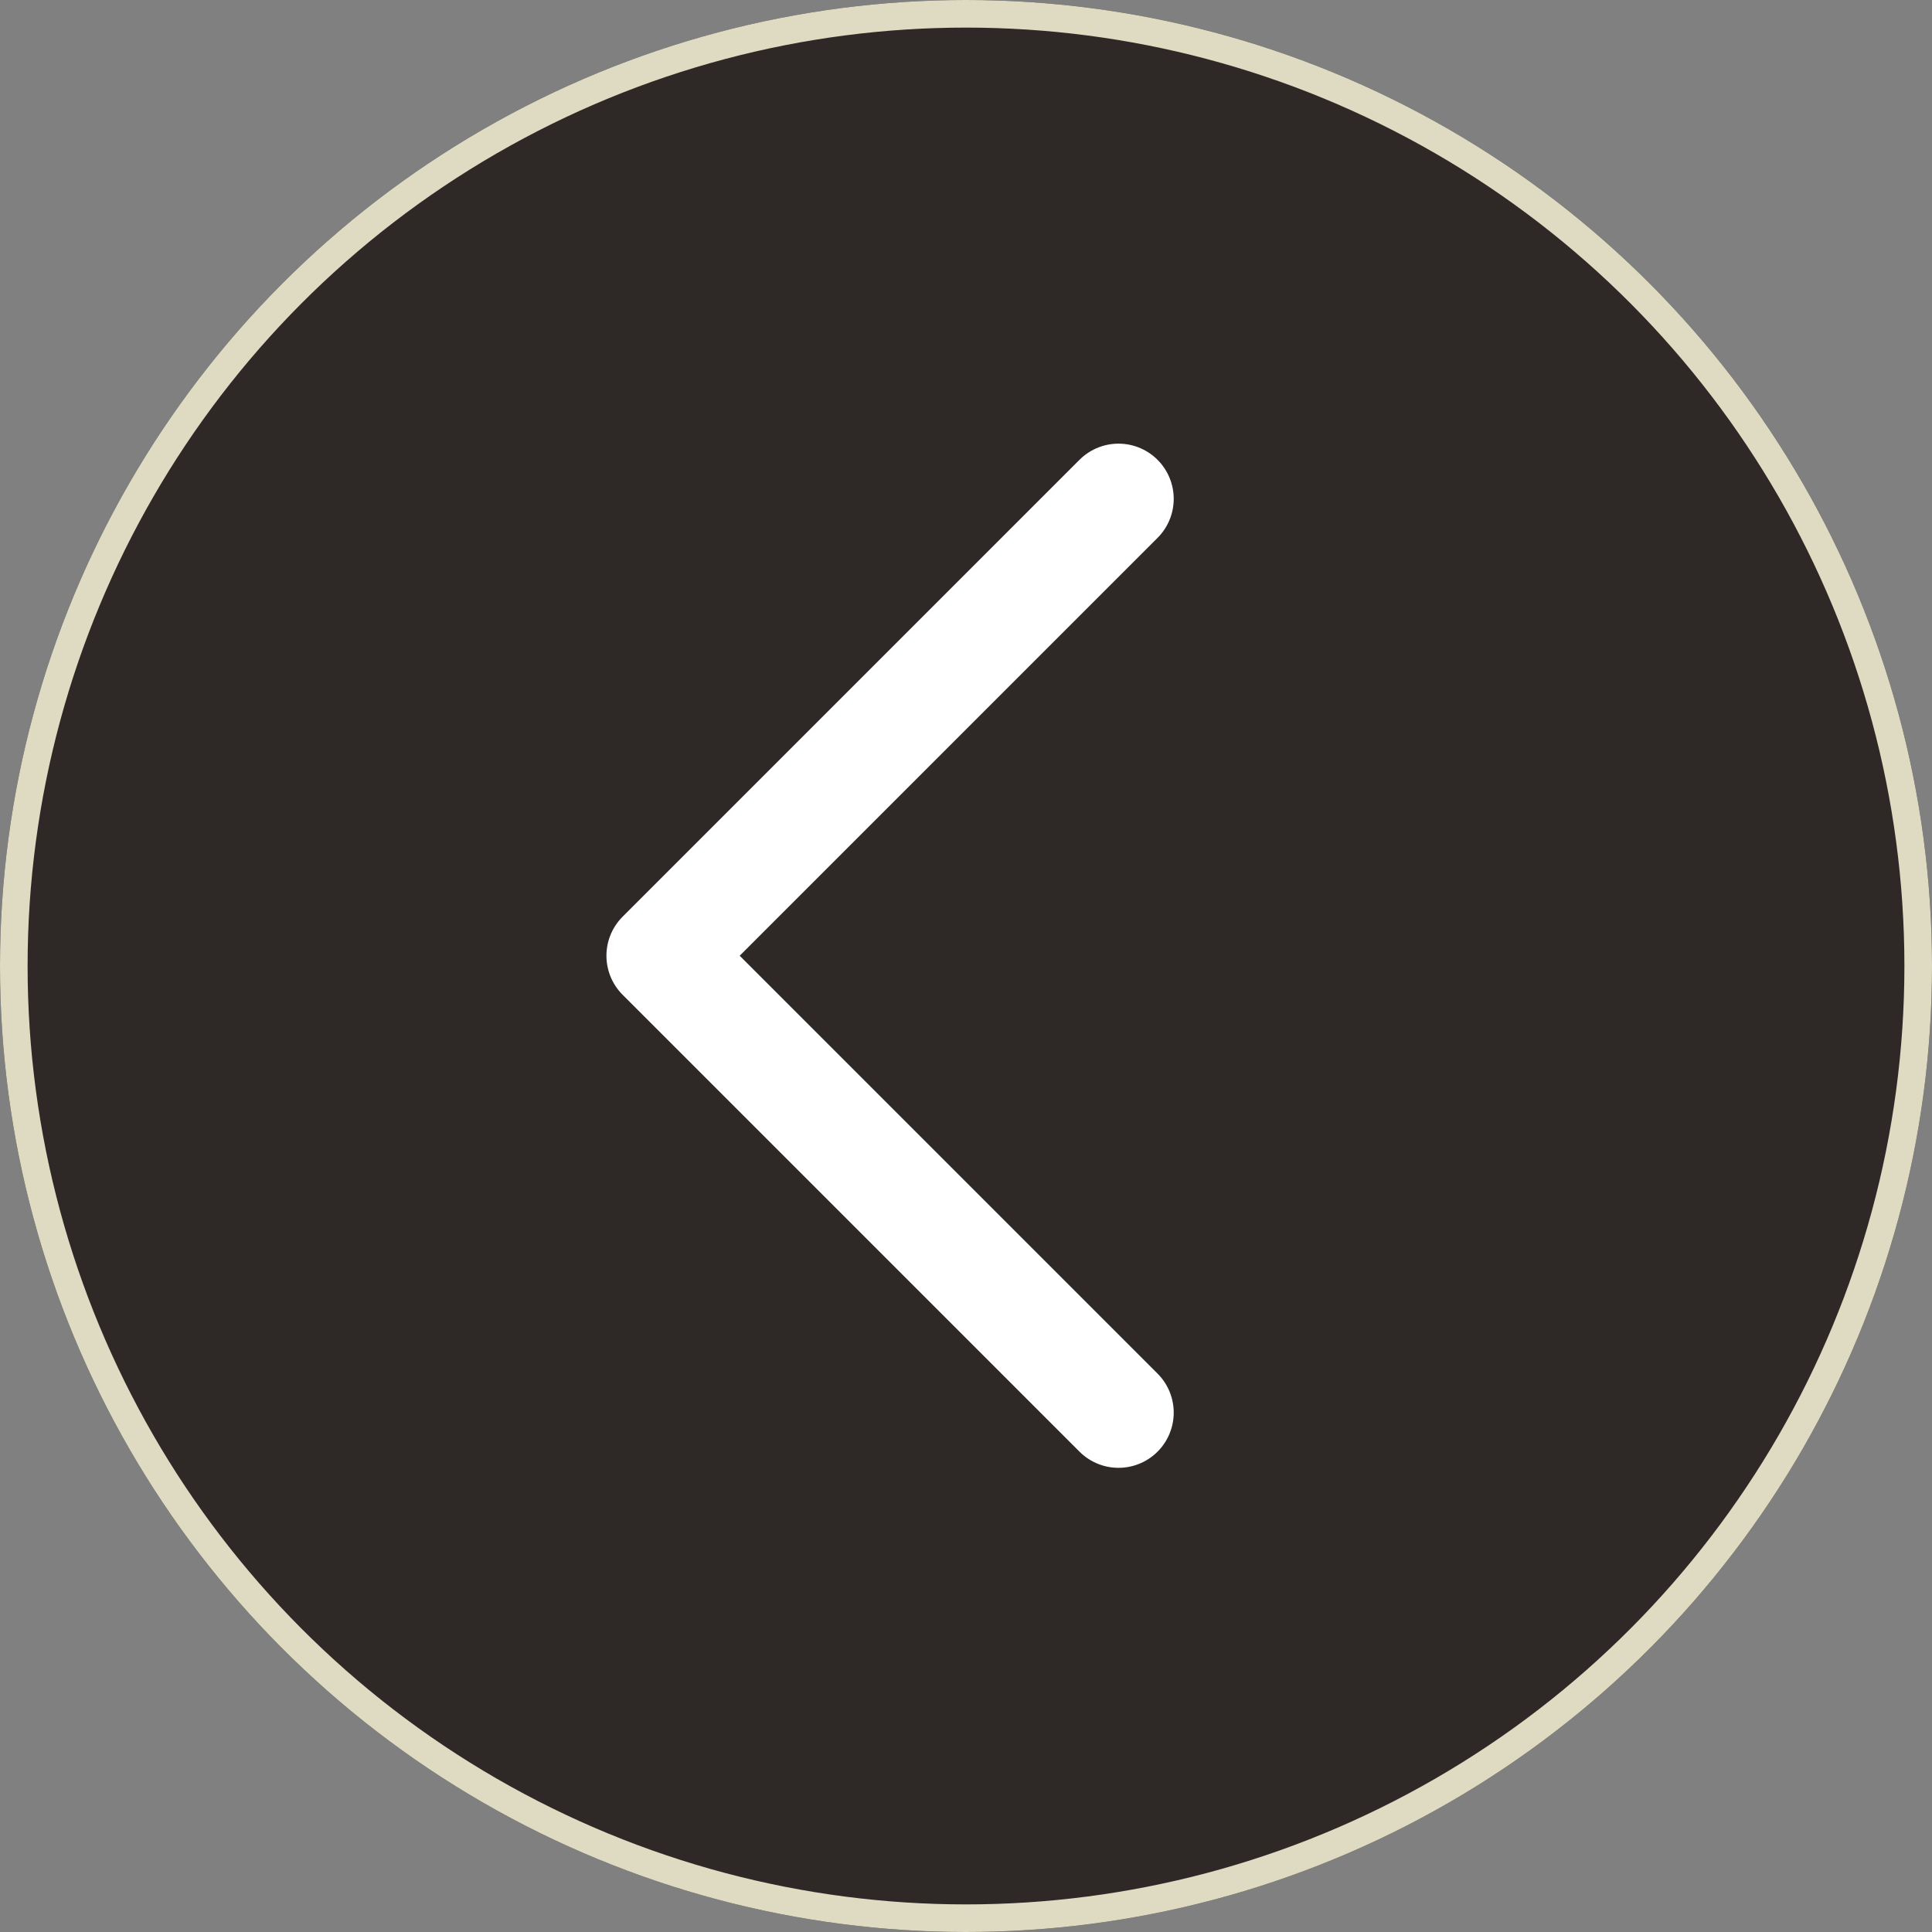
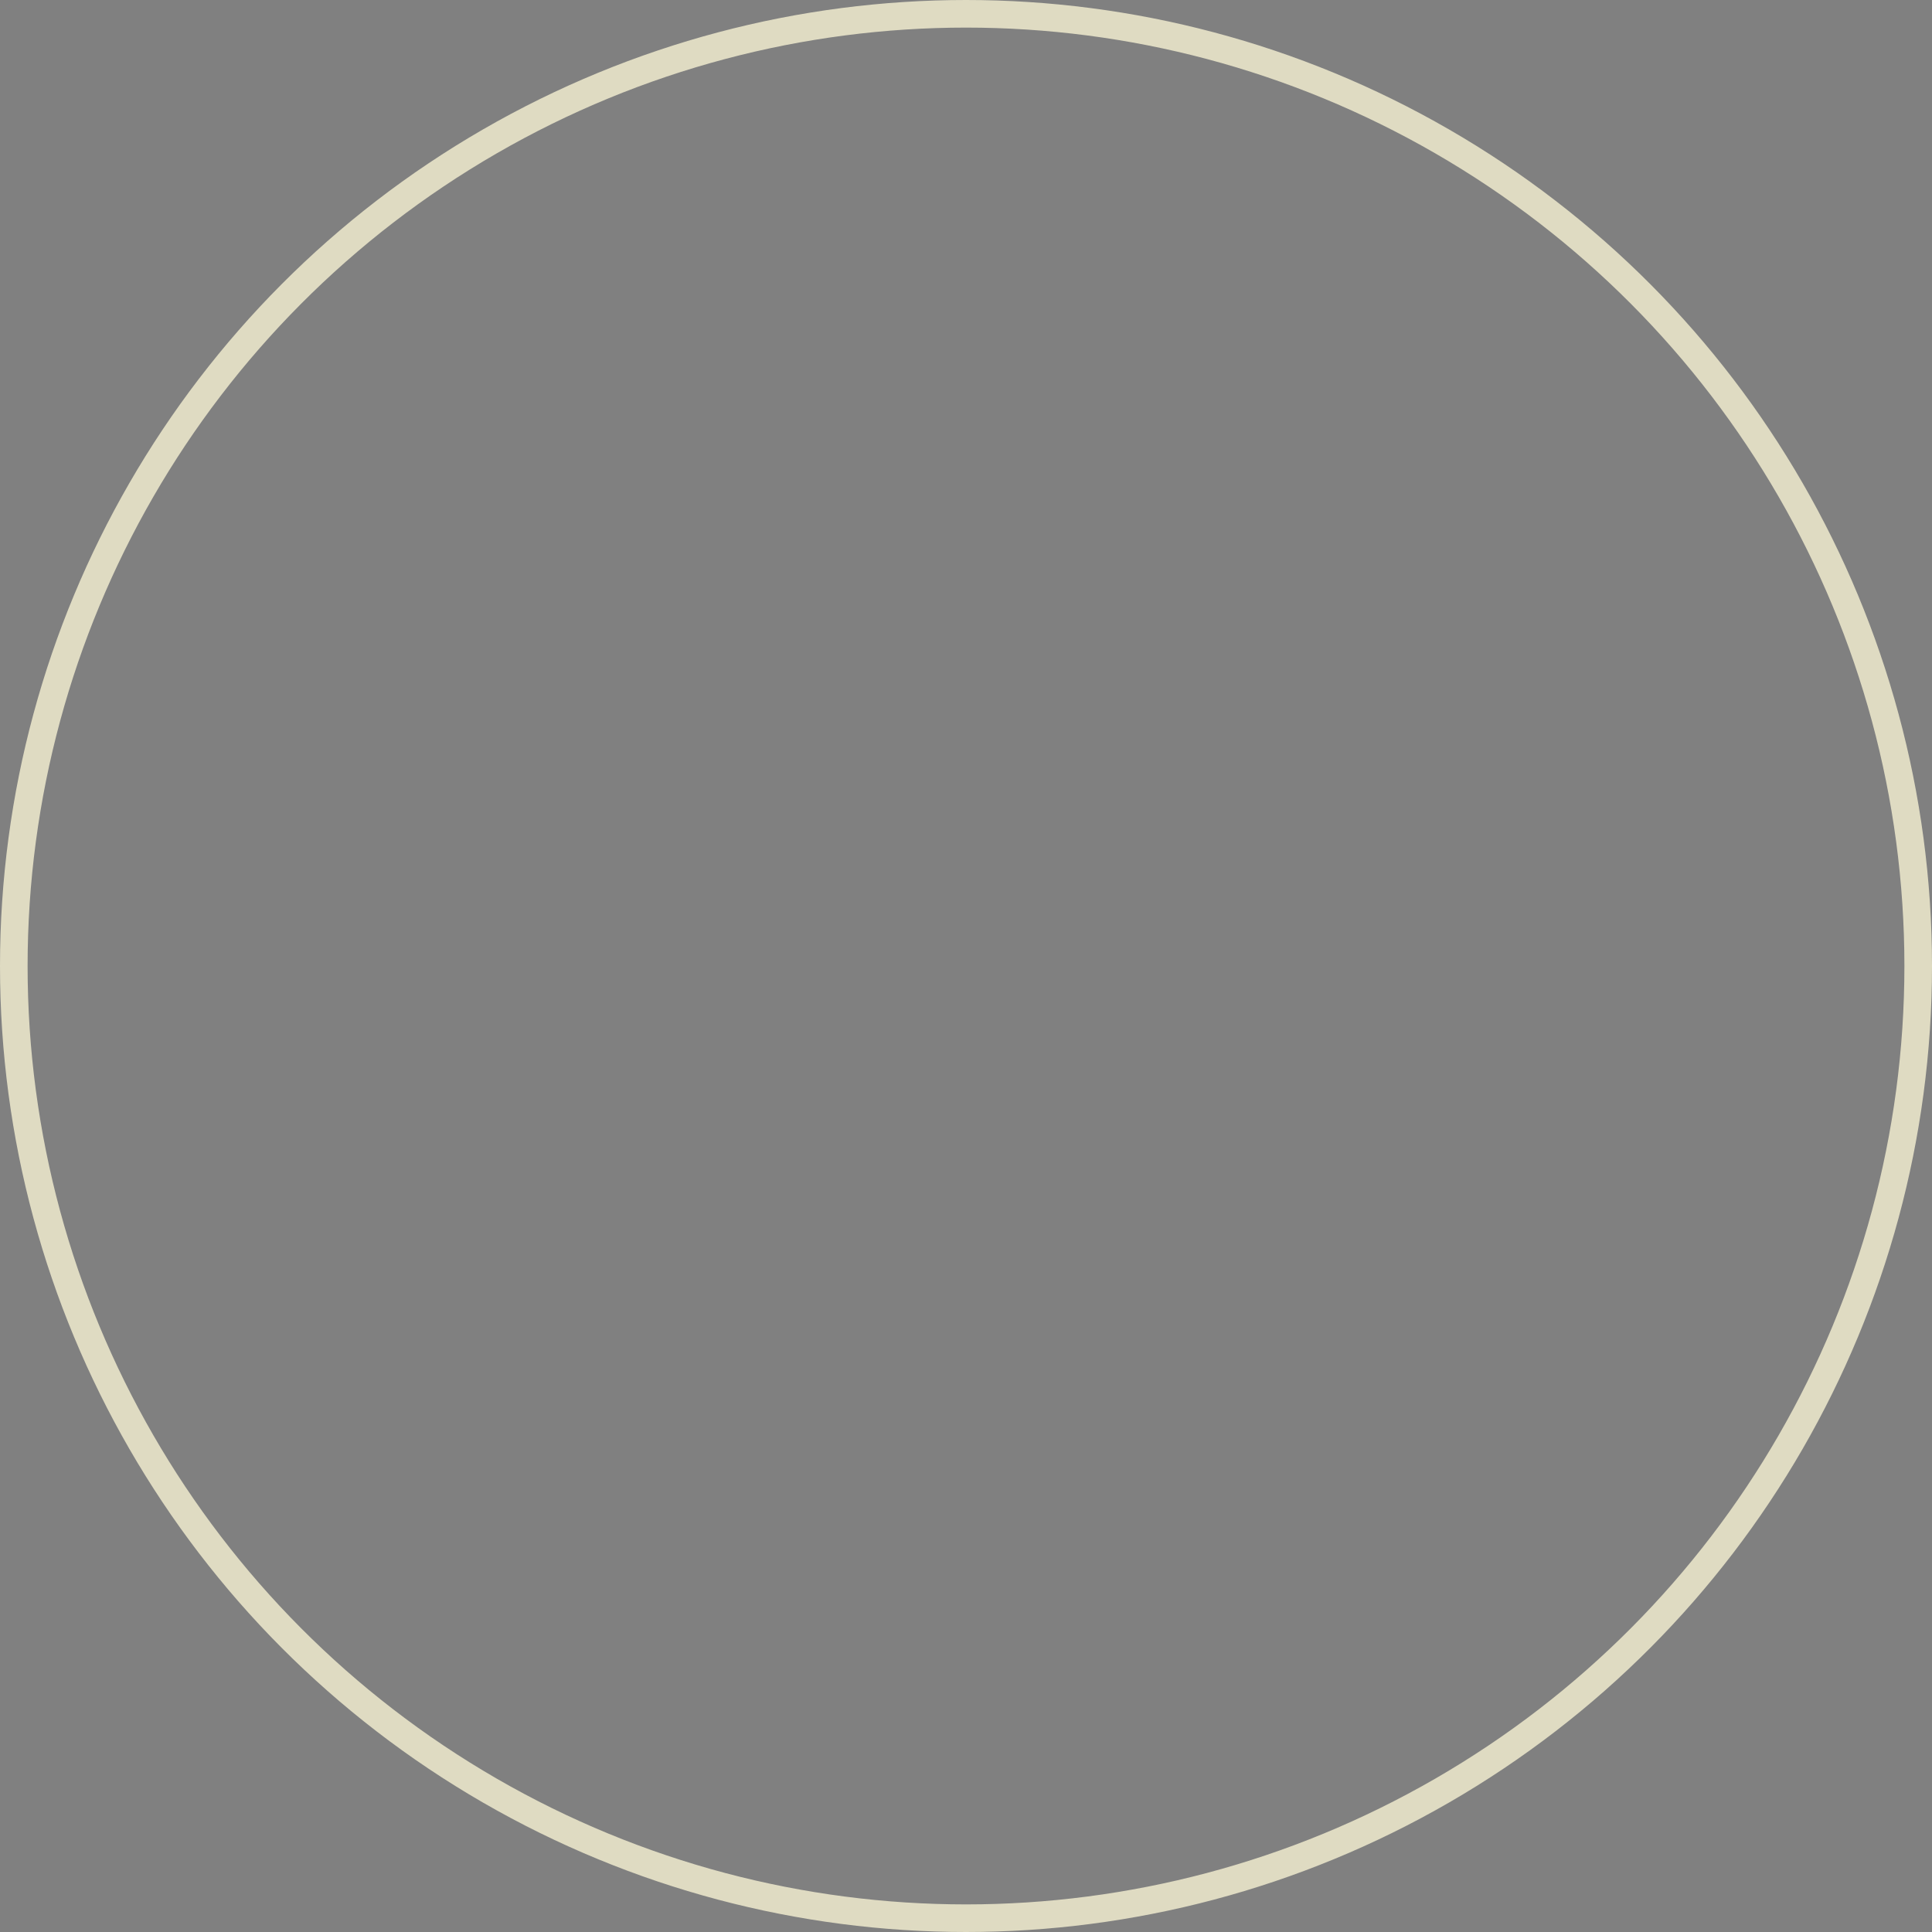
<svg xmlns="http://www.w3.org/2000/svg" width="70" height="70" viewBox="0 0 70 70">
  <rect x="0" y="0" width="70" height="70" fill="#808080" stroke="none" />
  <g id="ico_arrow" transform="translate(0 0)">
    <g id="グループ_83135" data-name="グループ 83135" transform="translate(0 0)">
      <g id="グループ_82909" data-name="グループ 82909" transform="translate(0 0)">
        <g id="楕円形_17" data-name="楕円形 17" transform="translate(0 0)" fill="#1a1311" stroke="#f6f1d2" stroke-width="1" opacity="0.802">
-           <circle cx="35" cy="35" r="35" stroke="none" />
          <circle cx="35" cy="35" r="34.5" fill="none" />
        </g>
-         <path id="パス_117787" data-name="パス 117787" d="M53.965,25.92,37.411,42.474,53.965,59.028" transform="translate(-13.439 -7.846)" fill="none" stroke="#fff" stroke-linecap="round" stroke-linejoin="round" stroke-width="4" />
      </g>
    </g>
  </g>
</svg>